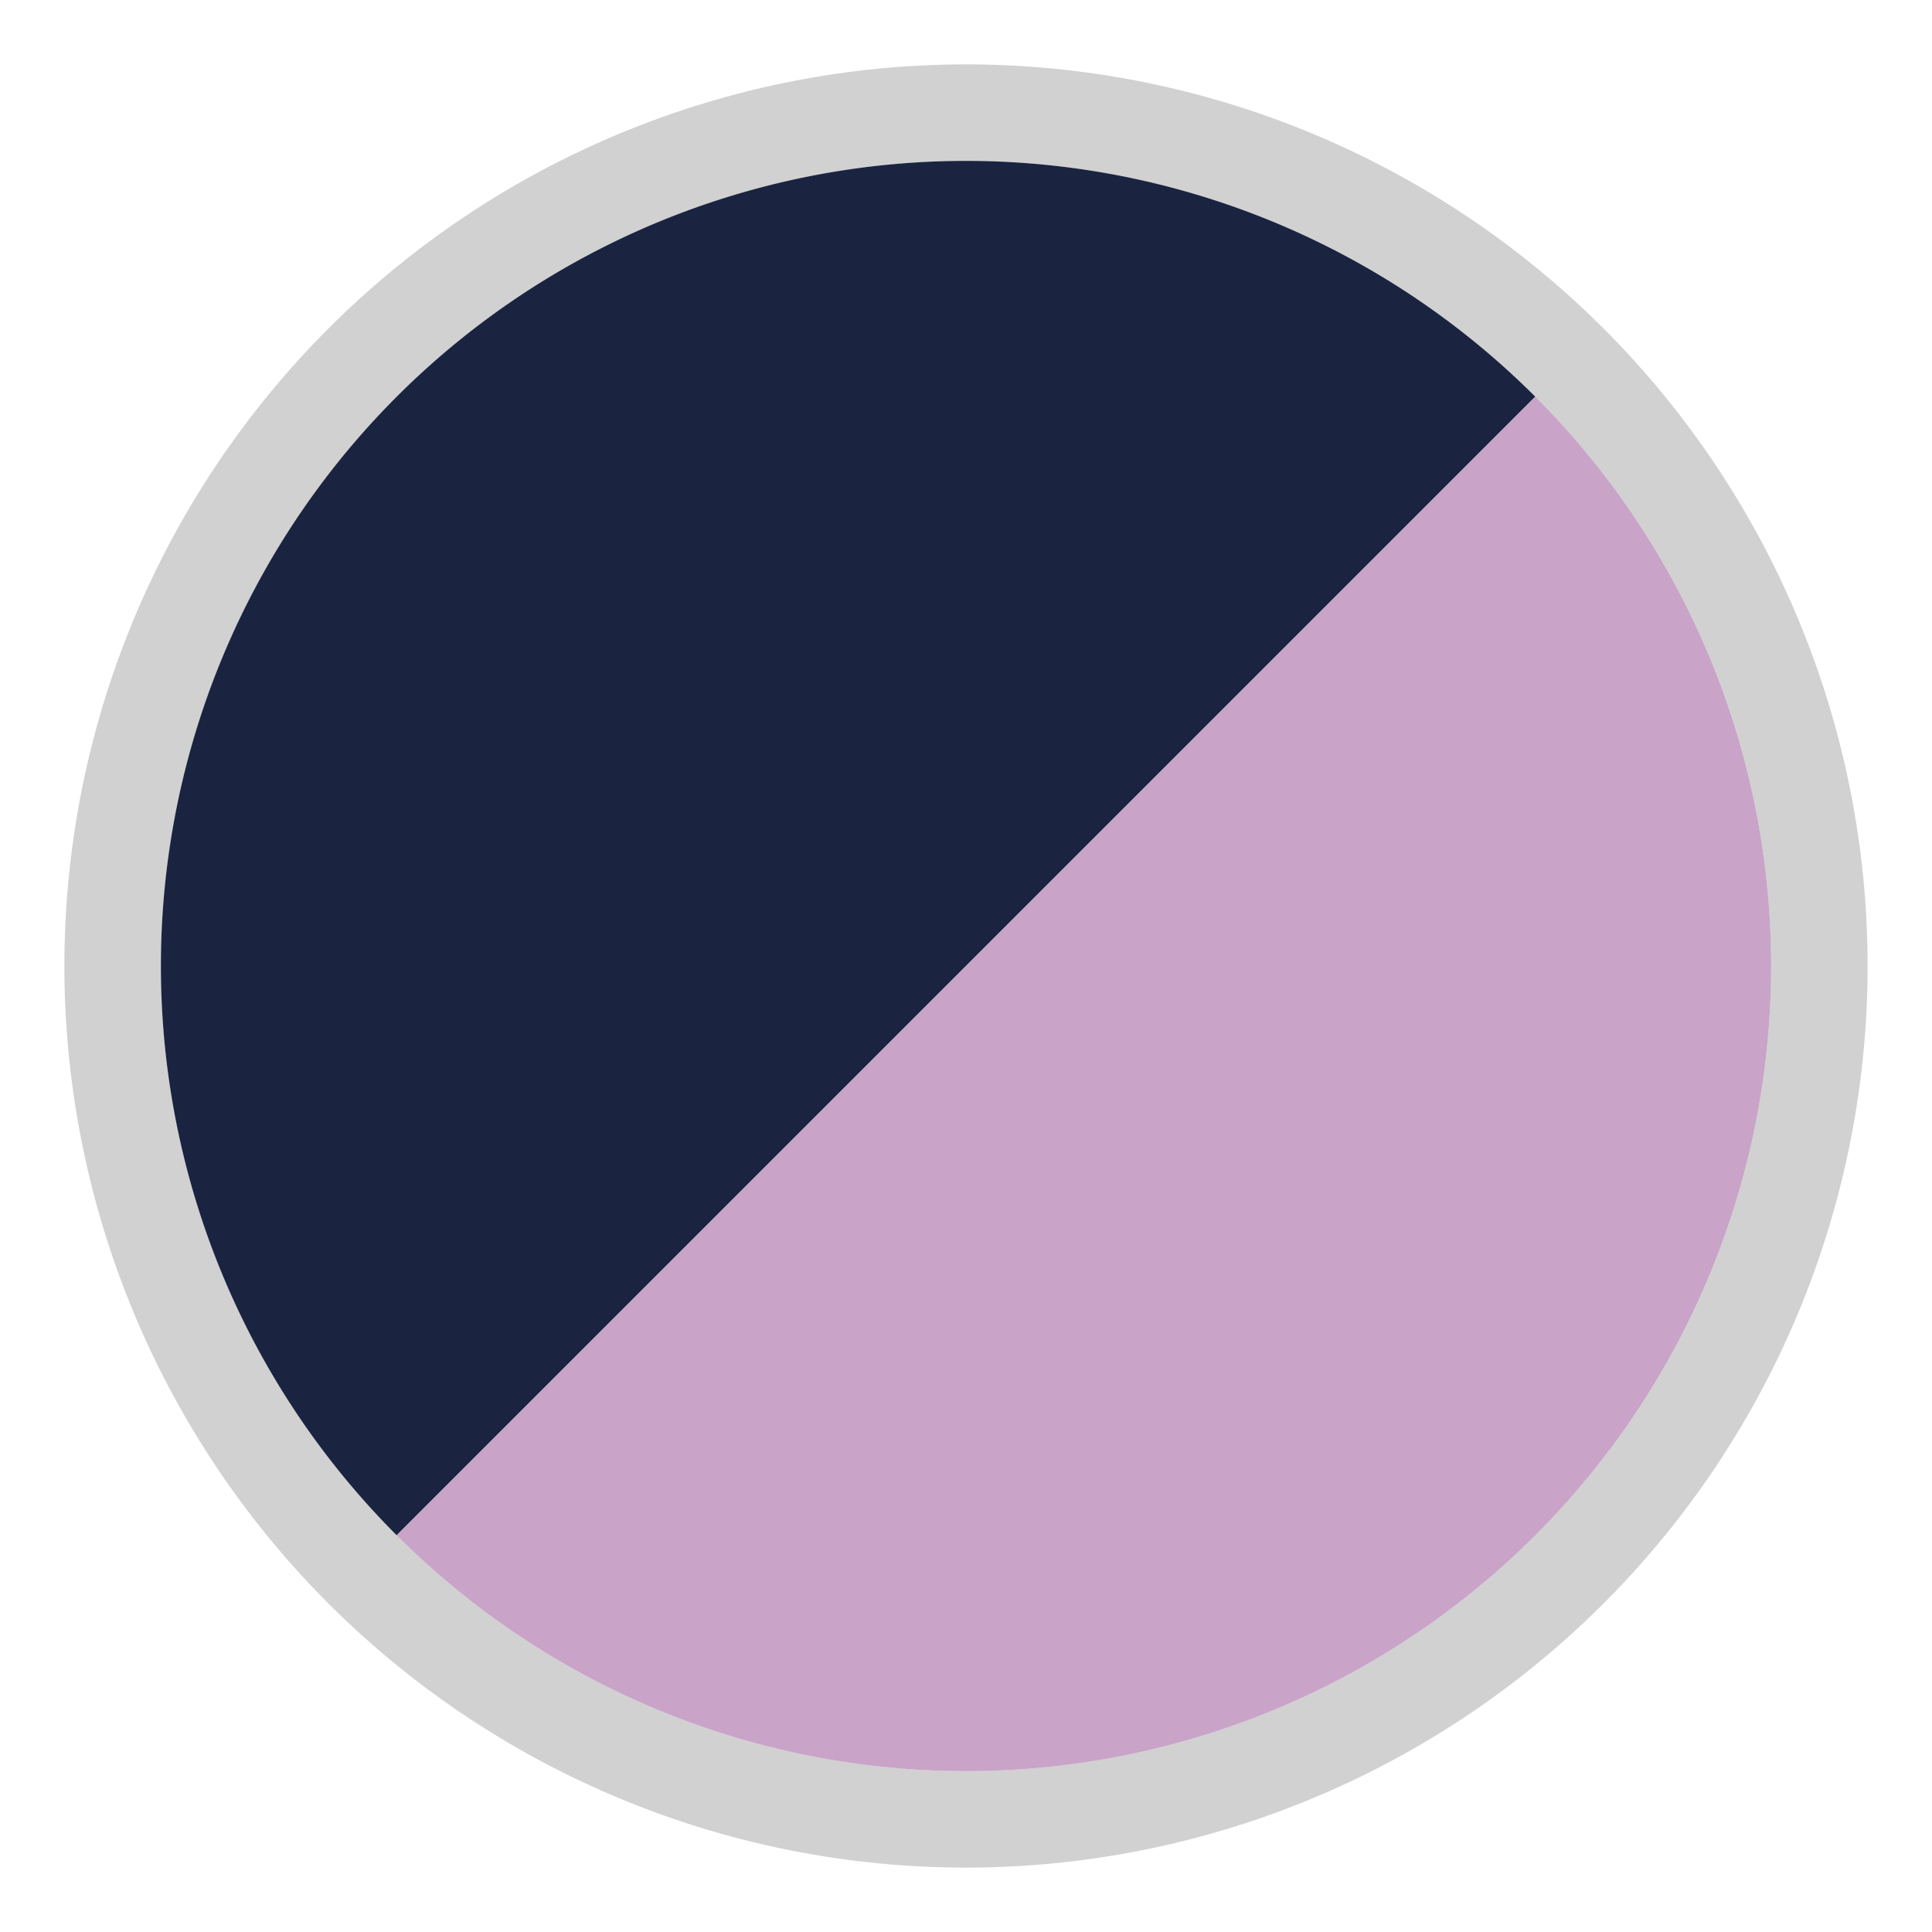
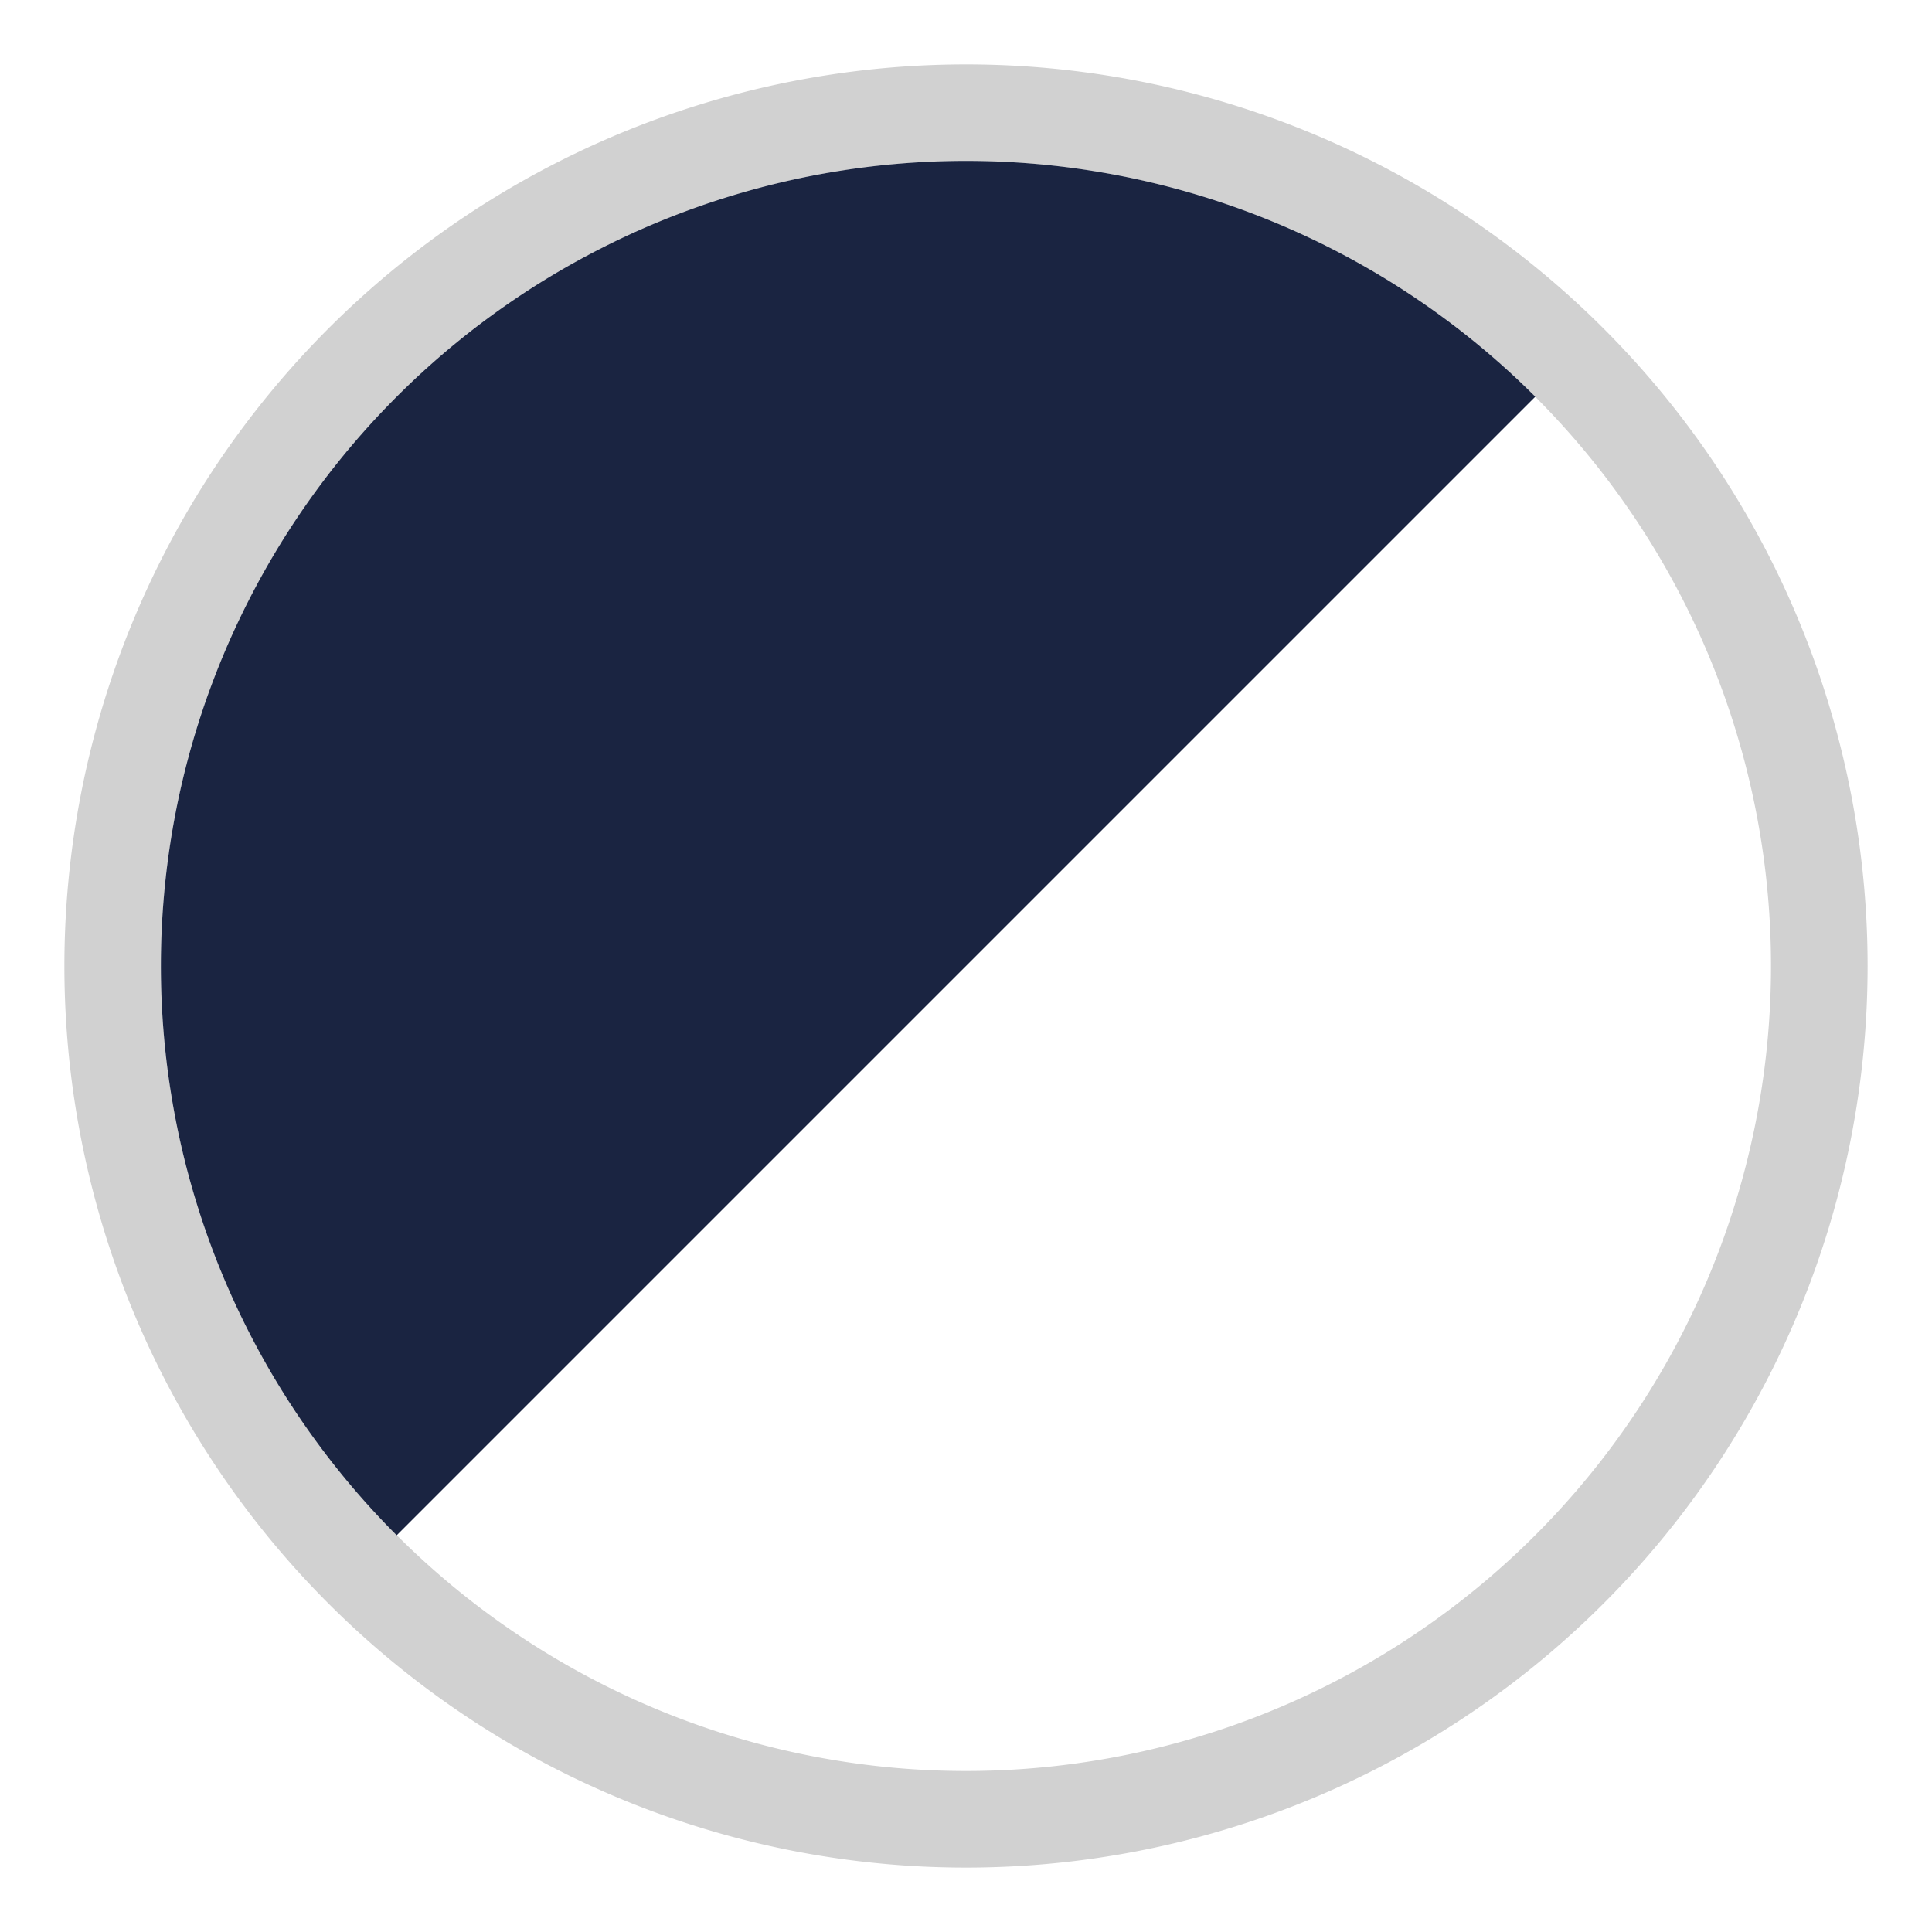
<svg xmlns="http://www.w3.org/2000/svg" id="Livello_1" data-name="Livello 1" viewBox="0 0 30 30">
  <defs>
    <style>.cls-1{fill:#d1d1d1;}.cls-2{fill:#1a2441;}.cls-3{fill:#c9a3c8;}</style>
  </defs>
  <path class="cls-1" d="M15,2.5A12.5,12.5,0,1,1,2.5,15,12.5,12.5,0,0,1,15,2.5M15,1A14,14,0,1,0,29,15,14,14,0,0,0,15,1Z" />
  <path class="cls-2" d="M6.16,23.84A12.5,12.5,0,0,1,23.84,6.16Z" />
-   <path class="cls-3" d="M6.16,23.84A12.5,12.5,0,0,0,23.84,6.16Z" />
</svg>